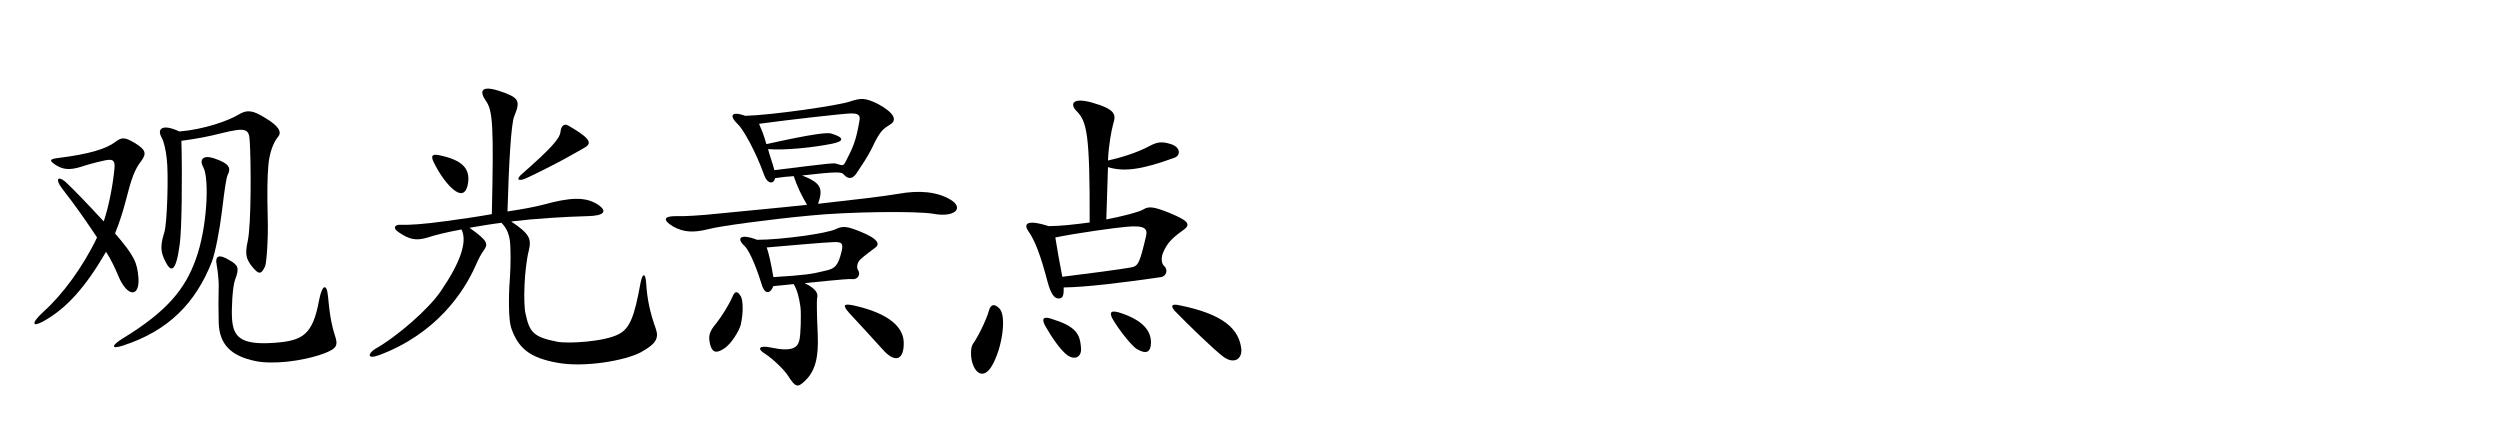
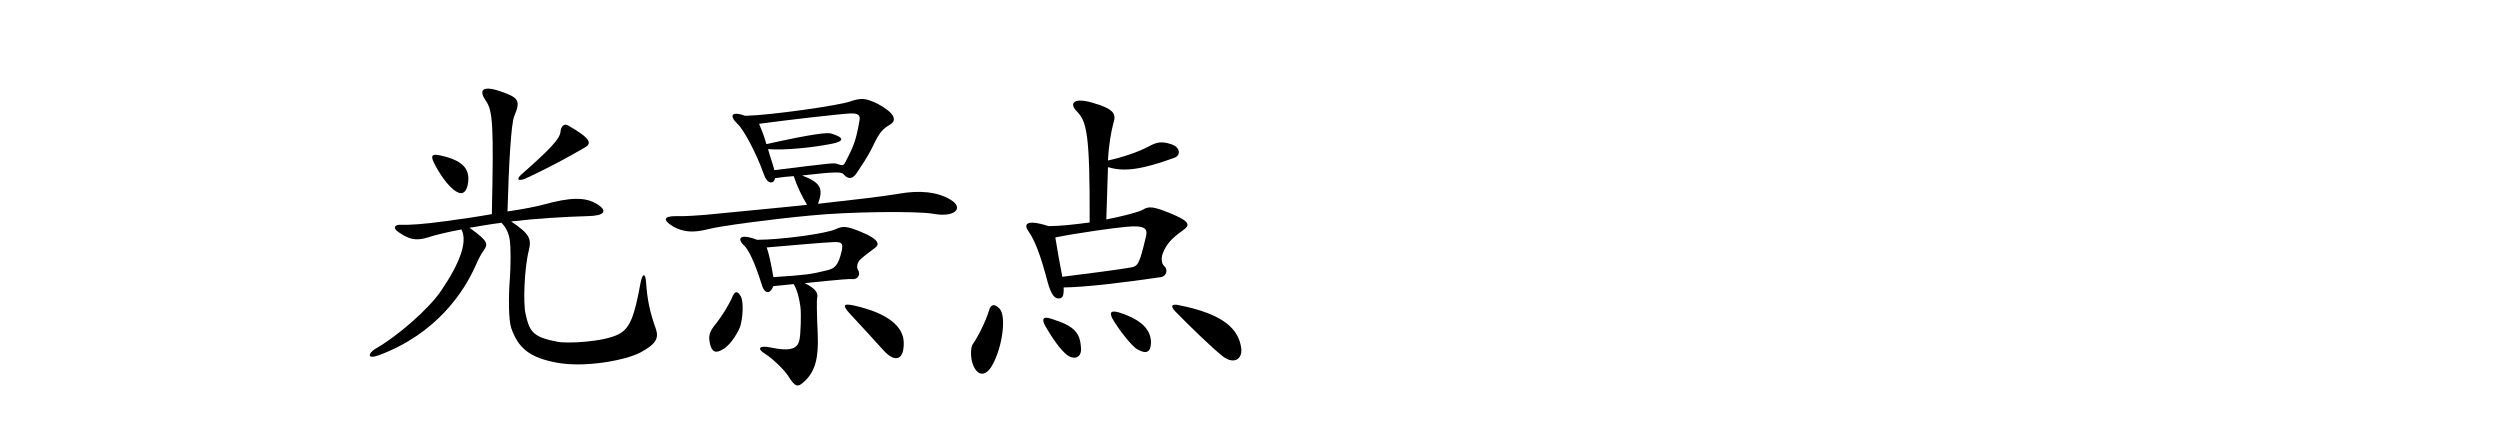
<svg xmlns="http://www.w3.org/2000/svg" version="1.1" id="レイヤー_1" x="0px" y="0px" width="270px" height="48px" viewBox="0 0 270 48" enable-background="new 0 0 270 48" xml:space="preserve">
  <g>
-     <path d="M13.542,21.83c-0.252,0.972-0.648,2.231-1.116,3.384c2.16,2.483,2.375,3.203,2.52,4.715c0.18,2.232-1.188,2.196-2.16-0.107   c-0.324-0.792-0.756-1.728-1.332-2.628c-2.196,3.779-4.248,6.119-6.803,7.523c-1.116,0.611-1.404,0.288,0.072-1.08   c1.98-1.764,4.211-4.751,5.759-7.991c-1.008-1.512-2.231-3.312-3.779-5.291c-0.756-0.972-0.468-1.404,0.324-0.756   c0.972,0.899,2.484,2.483,4.176,4.319c0.54-1.62,0.972-3.815,1.152-5.651c0.108-1.008-0.18-1.151-1.224-0.899   c-0.828,0.18-1.62,0.396-2.375,0.647c-1.296,0.396-1.98,0.288-2.772-0.216c-0.684-0.468-0.612-0.612,0.18-0.72   c3.527-0.433,5.292-1.008,6.263-1.729c0.756-0.575,1.044-0.54,2.16,0.108c1.152,0.72,1.26,1.116,0.684,1.908   C14.55,18.303,14.227,19.131,13.542,21.83z M23.981,22.73c-0.252,2.087-0.72,4.535-1.116,5.579   c-1.728,4.355-4.607,7.415-9.646,9.034c-1.26,0.396-1.188-0.035,0.036-0.791c4.787-2.916,6.731-5.328,7.883-8.531   c1.26-3.42,1.476-8.747,0.828-9.935c-0.468-0.828-0.072-1.368,1.08-1.008c1.8,0.575,1.908,1.115,1.548,1.8   C24.449,19.166,24.269,20.282,23.981,22.73z M28.985,17.835c-0.108,1.26-0.144,2.879-0.072,5.687   c0.072,1.98-0.108,4.859-0.288,5.256c-0.432,0.899-0.684,0.899-1.439-0.036c-0.576-0.756-0.756-1.26-0.432-2.699   c0.396-1.764,0.36-8.711,0.216-10.835c-0.072-1.296-0.396-1.476-3.023-0.828c-1.404,0.36-2.736,0.612-4.355,0.828   c0.108,4.067,0.036,9.683-0.18,11.158c-0.396,3.024-0.936,3.096-1.512,1.944c-0.576-1.08-0.612-1.764-0.144-3.24   c0.288-0.899,0.468-6.227,0.252-7.954c-0.108-0.937-0.288-1.8-0.576-2.305c-0.504-0.972,0.18-1.439,1.944-0.611   c2.627-0.216,5.291-1.152,6.407-1.836c0.9-0.54,1.512-0.468,2.843,0.36c1.512,0.899,1.836,1.548,1.404,2.052   C29.489,15.423,29.093,16.575,28.985,17.835z M34.996,38.172c-2.448,0.9-5.651,1.188-7.379,0.828c-2.664-0.54-3.923-1.8-3.996-4.14   c-0.036-1.367-0.036-2.592,0-4.104c0-0.54-0.108-1.548-0.216-2.124c-0.216-1.079,0.288-1.188,1.368-0.539   c0.936,0.539,1.116,0.827,0.612,2.123c-0.288,0.828-0.396,3.204-0.324,4.248c0.144,1.871,0.864,2.844,4.607,2.556   c3.024-0.216,4.104-0.864,4.788-4.571c0.324-1.692,0.828-1.944,0.972-0.433c0.216,2.412,0.468,3.348,0.72,4.14   C36.544,37.309,36.4,37.632,34.996,38.172z" />
    <path d="M69.171,38.064c-1.62,0.863-6.011,1.655-8.963,1.115c-3.023-0.54-4.248-1.584-5.003-3.779   c-0.288-0.864-0.288-3.42-0.144-5.255c0.108-1.404,0.108-3.42,0-4.176c-0.108-0.72-0.324-1.296-0.9-1.908   c-1.188,0.145-2.375,0.36-3.456,0.54c2.088,1.476,2.016,1.764,1.512,2.484c-0.288,0.396-0.504,0.827-0.828,1.547   c-1.296,2.952-4.284,7.416-10.438,9.72c-1.368,0.504-1.188-0.181-0.468-0.648c2.484-1.403,5.832-4.355,7.127-6.263   c2.16-3.168,2.879-5.364,2.231-6.659c-1.583,0.287-2.879,0.611-3.635,0.863c-1.296,0.396-2.016,0.216-3.168-0.576   c-0.684-0.468-0.396-0.827,0.252-0.791c0.864,0.035,2.556-0.072,4.859-0.396c1.656-0.216,3.348-0.468,4.968-0.756   c0.216-9.575,0.108-11.194-0.648-12.238c-0.72-1.044-0.504-1.692,1.404-1.08c2.195,0.72,2.375,1.044,1.656,2.771   c-0.324,0.792-0.576,5.04-0.72,10.259c1.728-0.252,3.132-0.54,3.815-0.72c2.988-0.828,4.572-0.864,5.868-0.072   c1.188,0.756,0.792,1.26-1.008,1.296c-2.52,0.072-5.58,0.252-8.279,0.576c1.908,1.296,2.232,1.8,1.908,3.132   c-0.504,1.979-0.612,5.759-0.36,6.803c0.432,2.016,0.828,2.556,3.456,3.06c1.152,0.216,5.075,0,6.623-0.828   c1.188-0.611,1.692-1.907,2.34-5.507c0.216-1.116,0.54-1.152,0.612,0c0.108,1.691,0.396,3.132,1.044,4.932   C71.187,36.553,70.827,37.164,69.171,38.064z M49.266,20.679c-0.9-0.54-1.872-2.017-2.412-3.132c-0.36-0.72-0.18-0.937,0.54-0.792   c2.484,0.504,3.348,1.403,3.168,2.916C50.417,20.858,49.877,21.074,49.266,20.679z M60.928,17.187   c-0.72,0.396-3.239,1.692-4.247,2.124c-0.756,0.288-0.972,0.036-0.288-0.54c3.06-2.699,4.067-3.779,4.14-4.535   c0.072-0.72,0.468-0.9,0.828-0.685c2.628,1.513,2.592,1.98,1.62,2.484C62.512,16.323,61.612,16.791,60.928,17.187z" />
    <path d="M100.804,23.09c-1.872-0.324-9.251-0.216-13.21,0.18c-4.283,0.396-9.935,1.152-11.086,1.477   c-1.584,0.396-2.664,0.359-3.815-0.288c-1.08-0.648-1.08-1.116,0.252-1.116c0.432,0,1.116,0.036,3.275-0.144   c4.355-0.433,7.955-0.756,10.943-1.08c-0.54-0.9-1.08-1.979-1.44-3.096c-0.612,0.036-1.296,0.108-2.016,0.216   c-0.144,0.72-0.864,0.612-1.188-0.359c-0.864-2.448-2.268-4.968-2.844-5.472c-0.972-0.936-0.684-1.439,0.828-0.899   c2.808-0.072,10.079-1.116,11.302-1.548c1.188-0.396,1.656-0.396,2.988,0.252c1.8,0.972,2.088,1.728,1.404,2.195   c-0.792,0.504-1.116,0.647-1.979,2.483c-0.54,1.116-1.26,2.124-1.656,2.736c-0.468,0.756-0.972,0.756-1.439,0.216   c-0.18-0.288-0.756-0.324-4.5,0.107c2.052,0.792,2.304,1.404,1.728,3.06c4.176-0.468,6.983-0.792,8.675-1.079   c2.195-0.396,4.175-0.252,5.651,0.647C104.152,22.479,103.108,23.521,100.804,23.09z M79.999,35.076   c-0.144,0.612-1.044,2.124-1.836,2.592c-0.828,0.54-1.26,0.396-1.476-0.504c-0.216-0.899-0.072-1.367,0.684-2.268   c0.54-0.684,1.332-1.908,1.764-2.916c0.252-0.575,0.54-0.575,0.9,0.072C80.215,32.413,80.323,33.673,79.999,35.076z M92.921,28.021   c-0.36,0.324-0.432,0.899-0.252,1.151c0.288,0.396,0.036,1.044-0.648,0.973c-0.18-0.036-0.864,0-5.111,0.432   c1.296,0.647,1.476,1.151,1.332,1.655c-0.036,0.181-0.036,1.656,0.072,3.852c0.108,2.521-0.252,3.996-1.404,5.076   c-0.756,0.72-1.008,0.684-1.8-0.576c-0.36-0.576-1.584-1.8-2.484-2.376c-0.9-0.54-0.648-0.936,0.576-0.684   c2.339,0.504,2.952,0.036,3.131-0.792c0.144-0.54,0.216-2.88,0.108-3.636c-0.144-0.972-0.324-1.728-0.72-2.412   c-0.684,0.072-1.404,0.145-2.196,0.217c-0.396,0.972-1.008,0.827-1.296-0.288c-0.756-2.412-1.44-3.708-1.835-4.067   c-0.864-0.792-0.504-1.368,1.368-0.648c2.592,0,7.559-0.684,8.495-1.151c0.792-0.36,1.188-0.324,2.628,0.252   c2.052,0.827,2.16,1.403,1.62,1.764C93.857,27.266,93.425,27.554,92.921,28.021z M91.805,12.255   c-0.936,0.036-6.659,0.685-9.827,1.116c0.216,0.504,0.504,1.152,0.792,2.196c5.147-1.152,6.587-1.261,6.983-1.152   c1.548,0.468,1.368,0.864,0.072,1.116c-1.98,0.396-5.003,0.72-6.875,0.575c0.216,0.828,0.468,1.44,0.684,2.269   c6.119-0.756,6.443-0.792,6.731-0.685c0.648,0.216,0.72,0.216,0.936-0.18c0.828-1.584,1.152-2.304,1.512-4.428   C92.957,12.436,92.705,12.22,91.805,12.255z M90.005,26.149c-1.043,0.036-4.679,0.36-7.199,0.576   c0.252,0.756,0.432,1.548,0.72,3.203c3.456-0.216,4.14-0.323,5.579-0.684c1.116-0.216,1.44-0.612,1.8-2.159   C91.085,26.258,90.905,26.113,90.005,26.149z M95.297,37.704c-1.188-1.332-2.016-2.195-3.6-3.924   c-0.756-0.863-0.576-1.008,0.504-0.792c3.888,0.864,5.328,2.376,5.399,3.924C97.673,38.856,96.701,39.324,95.297,37.704z" />
    <path d="M107.064,39.612c-0.684,1.079-1.512,0.972-1.979-0.217c-0.288-0.72-0.288-1.871,0-2.268c0.432-0.575,1.404-2.447,1.728-3.6   c0.18-0.647,0.576-0.792,1.152-0.18C108.72,34.177,108.252,37.668,107.064,39.612z M125.638,27.229   c-0.288,0.612-0.18,1.26,0.072,1.476c0.468,0.396,0.288,1.116-0.324,1.224c-4.211,0.612-8.063,1.08-10.511,1.116   c0.036,1.008-0.144,1.188-0.576,1.188c-0.396,0-0.792-0.432-1.152-1.764c-0.756-2.879-1.368-4.499-2.088-5.507   c-0.504-0.72-0.288-1.332,2.196-0.54c1.224,0,2.808-0.18,4.427-0.396c0.036-9.719-0.324-10.906-1.404-12.022   c-0.756-0.756-0.468-1.512,1.62-0.936c2.52,0.72,2.664,1.26,2.339,2.268c-0.216,0.792-0.504,2.34-0.576,3.996   c1.512-0.324,3.275-0.9,4.535-1.584c0.756-0.396,1.26-0.504,2.268-0.18c1.044,0.323,1.08,1.224,0.36,1.476   c-3.671,1.332-5.471,1.512-7.163,1.008l-0.18,5.651c1.98-0.396,3.6-0.828,3.996-1.08c0.576-0.36,1.116-0.324,2.879,0.396   c2.16,0.9,2.268,1.261,1.332,1.908C126.574,25.718,126.034,26.294,125.638,27.229z M115.307,38.388   c-0.756-0.54-1.764-2.016-2.448-3.239c-0.396-0.756-0.144-1.008,0.684-0.72c2.591,0.792,3.095,1.584,3.204,3.096   C116.855,38.532,116.135,38.928,115.307,38.388z M121.642,24.494c-1.224,0.107-5.183,0.647-7.667,1.151   c0.18,1.188,0.468,2.735,0.756,4.248c2.412-0.288,6.443-0.828,7.415-1.008c0.792-0.145,0.936-0.469,1.62-3.348   C123.982,24.674,123.622,24.313,121.642,24.494z M122.794,37.704c-0.576-0.324-2.124-2.304-2.7-3.384   c-0.252-0.575-0.144-0.827,0.756-0.575c2.412,0.756,3.491,1.871,3.456,3.312C124.27,38.064,123.766,38.28,122.794,37.704z    M132.081,38.496c-1.08-0.828-3.672-3.348-5.147-4.859c-0.612-0.648-0.324-0.828,0.36-0.684c4.932,0.972,6.515,2.627,6.767,4.715   C134.168,38.784,133.269,39.396,132.081,38.496z" />
  </g>
</svg>